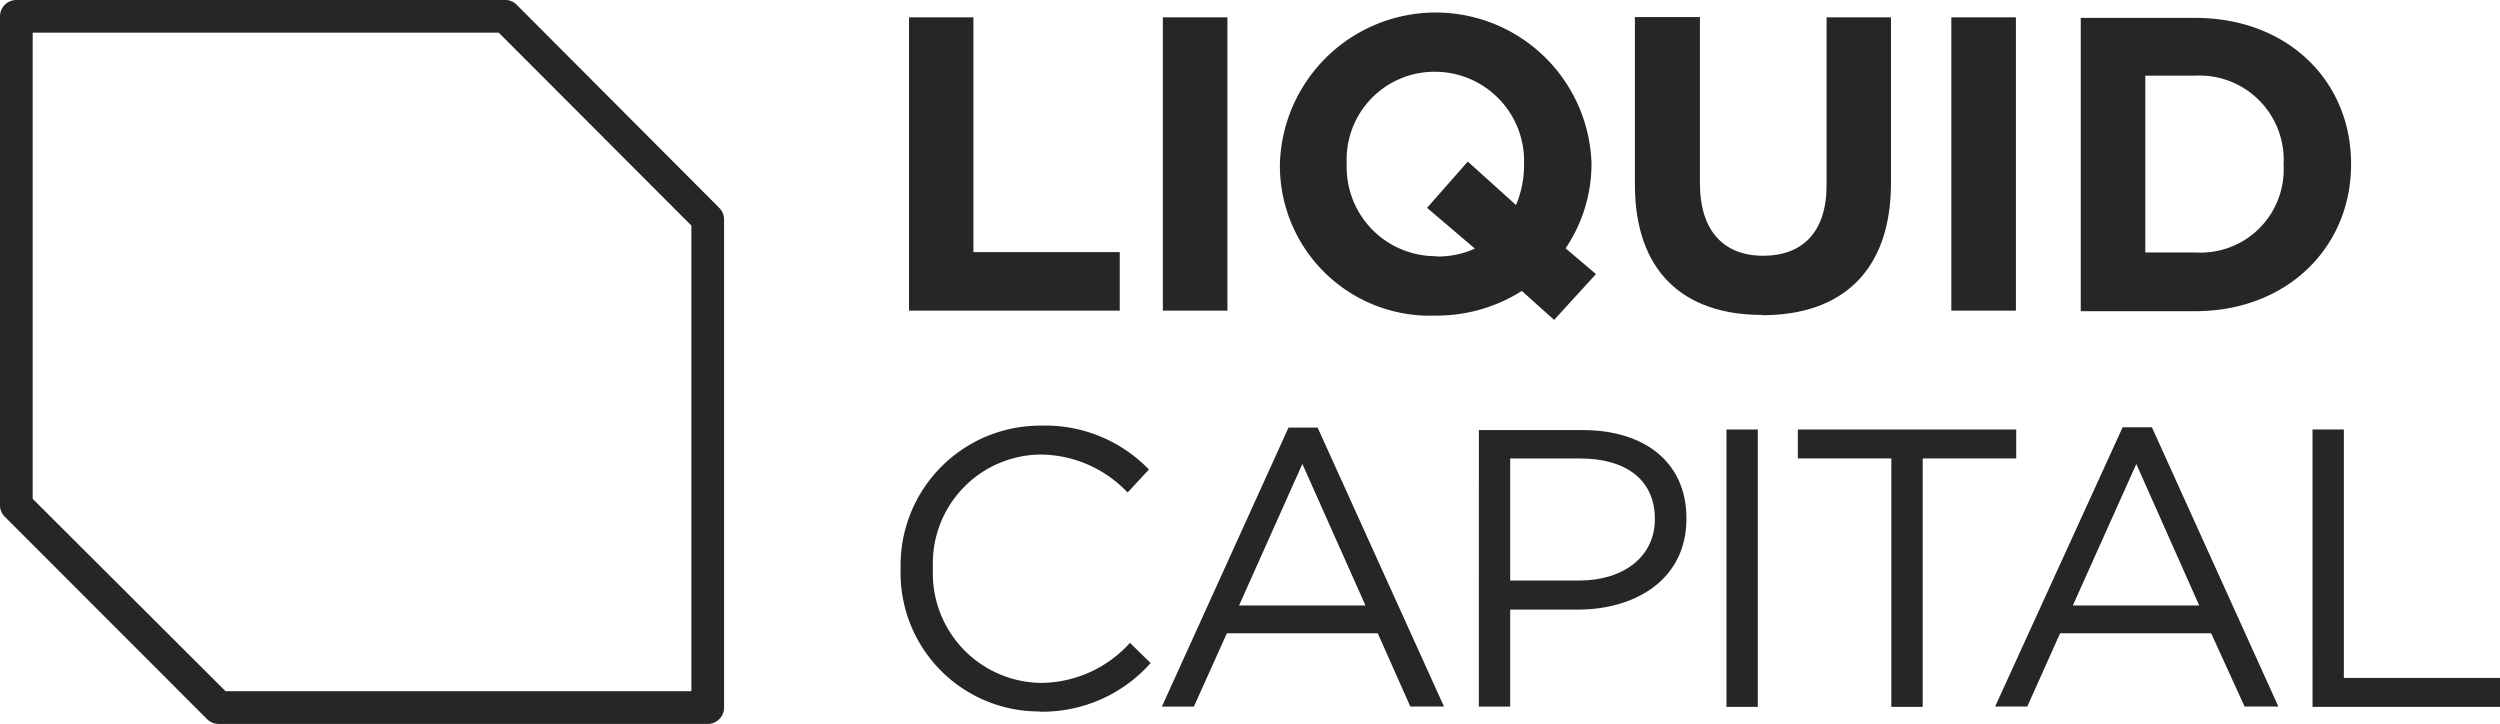
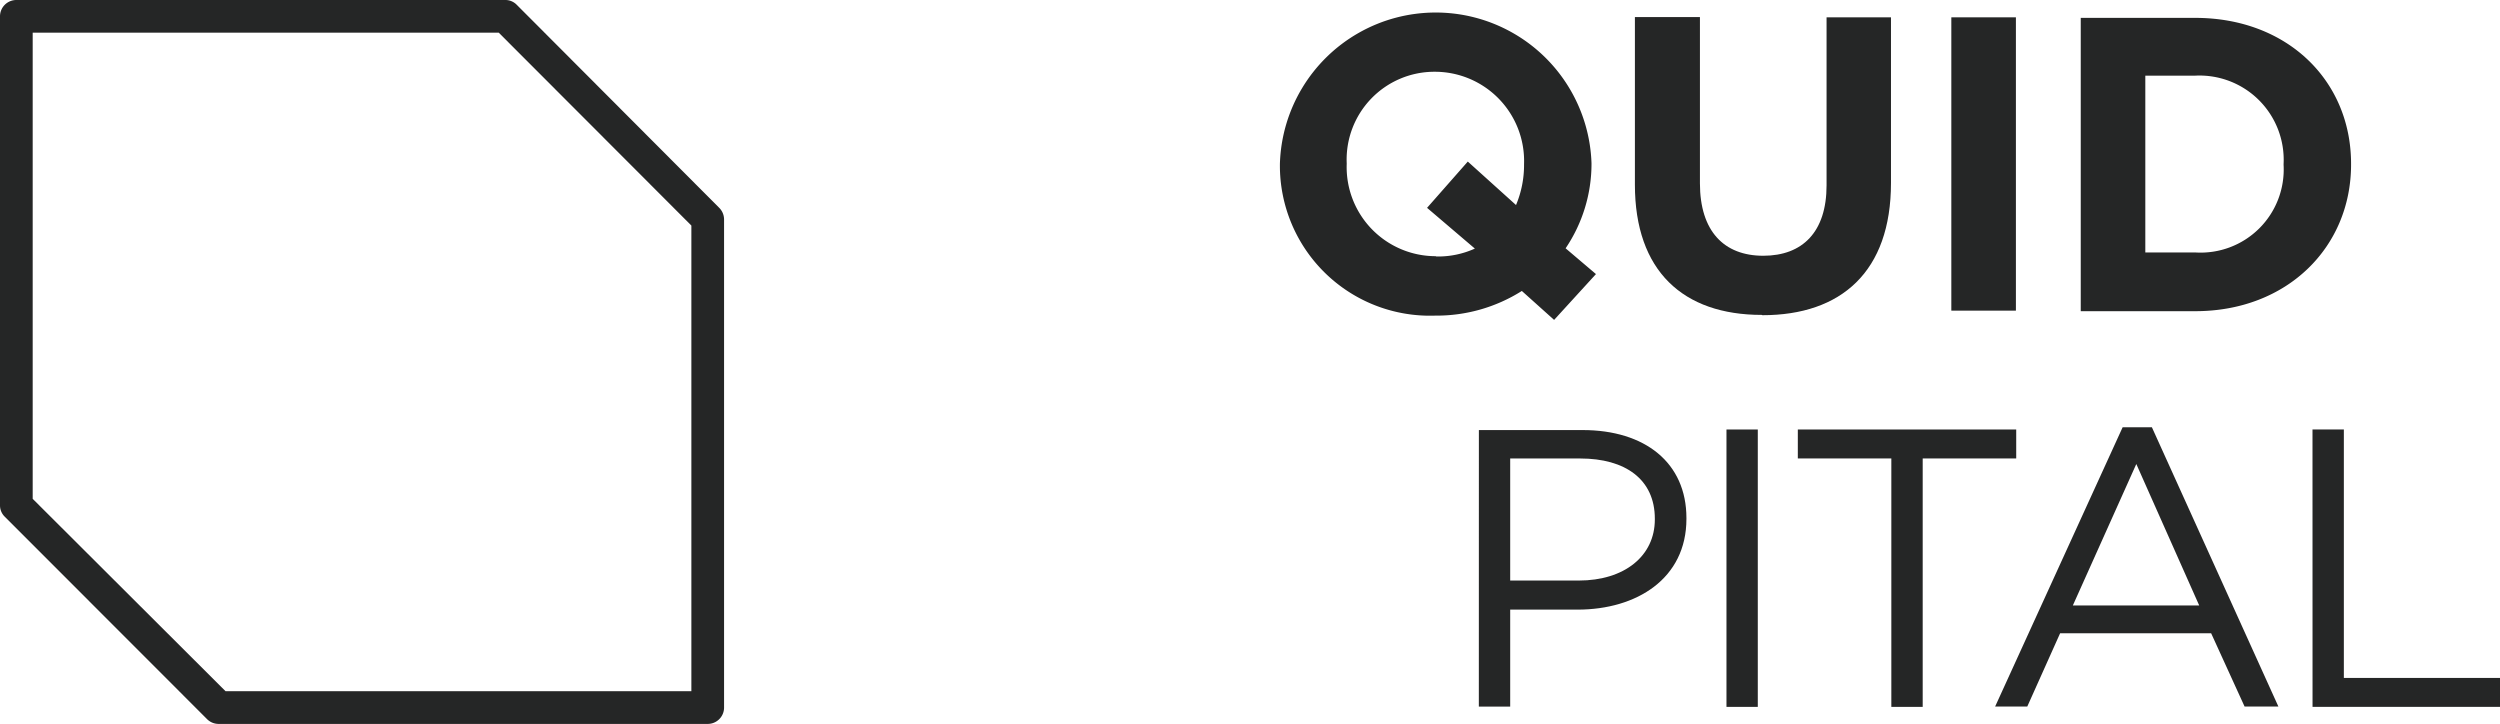
<svg xmlns="http://www.w3.org/2000/svg" width="119.599" height="34.632" viewBox="0 0 119.599 34.632">
  <g id="logo-lc" transform="translate(0 0)">
-     <path id="Path_2951" data-name="Path 2951" d="M71.66,44.4a6.926,6.926,0,0,0,5.3-2.326l-.988-.968a5.767,5.767,0,0,1-4.282,1.916,5.239,5.239,0,0,1-5.143-5.481v-.007a5.2,5.2,0,0,1,5.143-5.435,5.78,5.78,0,0,1,4.169,1.816l1.021-1.1a6.887,6.887,0,0,0-5.17-2.1A6.681,6.681,0,0,0,65,37.529v.04a6.628,6.628,0,0,0,6.628,6.82" transform="translate(-21.915 -10.353)" fill="#252626" fill-rule="evenodd" />
-     <path id="Path_2952" data-name="Path 2952" d="M87.552,39.371,90.581,32.6,93.6,39.371ZM83.86,44.209h1.531L86.969,40.7h7.218l1.558,3.506h1.611L91.31,30.86H89.918Z" transform="translate(-28.276 -10.405)" fill="#252626" fill-rule="evenodd" />
    <path id="Path_2953" data-name="Path 2953" d="M108.238,38.238V32.4h3.354c2.141,0,3.566.988,3.566,2.883v.033c0,1.743-1.445,2.923-3.645,2.923Zm-1.5,6.032h1.5V39.63h3.221c2.824,0,5.21-1.478,5.21-4.341v-.04c0-2.651-1.988-4.209-4.964-4.209H106.74Z" transform="translate(-35.991 -10.466)" fill="#252626" fill-rule="evenodd" />
    <rect id="Rectangle_2751" data-name="Rectangle 2751" width="1.498" height="13.27" transform="translate(82.594 20.547)" fill="#252626" />
    <path id="Path_2954" data-name="Path 2954" d="M134.234,44.27h1.5V32.385h4.474V31H129.76v1.385h4.474Z" transform="translate(-43.753 -10.453)" fill="#252626" fill-rule="evenodd" />
    <path id="Path_2955" data-name="Path 2955" d="M147.718,39.364l3.036-6.767,3.009,6.767ZM144,44.2h1.538l1.571-3.506h7.225l1.6,3.506h1.617L151.5,30.84h-1.4Z" transform="translate(-48.554 -10.399)" fill="#252626" fill-rule="evenodd" />
    <path id="Path_2956" data-name="Path 2956" d="M166.91,44.27h8.968V42.884h-7.47V31h-1.5Z" transform="translate(-56.279 -10.453)" fill="#252626" fill-rule="evenodd" />
-     <path id="Path_2957" data-name="Path 2957" d="M65.61,15.282H75.691v-2.8h-7V1.25H65.61Z" transform="translate(-22.123 -0.421)" fill="#252626" fill-rule="evenodd" />
-     <rect id="Rectangle_2752" data-name="Rectangle 2752" width="3.089" height="14.032" transform="translate(55.63 0.829)" fill="#252626" />
    <path id="Path_2958" data-name="Path 2958" d="M99.83,12.557a4.262,4.262,0,0,1-4.255-4.408v-.04a4.2,4.2,0,0,1,4.209-4.375,4.269,4.269,0,0,1,4.275,4.414v.04a4.944,4.944,0,0,1-.384,1.922L101.368,8.03l-1.949,2.214,2.287,1.949a4.262,4.262,0,0,1-1.843.378m7.636.842-1.452-1.233a7.218,7.218,0,0,0,1.239-4.03v-.04a7.457,7.457,0,0,0-14.907.04v.04A7.178,7.178,0,0,0,99.81,15.4a7.629,7.629,0,0,0,4.143-1.18l1.544,1.385Z" transform="translate(-31.149 -0.301)" fill="#252626" fill-rule="evenodd" />
    <path id="Path_2959" data-name="Path 2959" d="M124.1,15.494c3.771,0,6.151-2.081,6.151-6.33V1.243h-3.082v8.04c0,2.227-1.147,3.367-3.029,3.367s-3.029-1.18-3.029-3.467V1.23H118V9.25c0,4.129,2.307,6.23,6.071,6.23" transform="translate(-39.787 -0.415)" fill="#252626" fill-rule="evenodd" />
    <rect id="Rectangle_2753" data-name="Rectangle 2753" width="3.089" height="14.032" transform="translate(93.351 0.829)" fill="#252626" />
    <path id="Path_2960" data-name="Path 2960" d="M155.655,4.054a4.03,4.03,0,0,1,4.229,4.229v.04a3.977,3.977,0,0,1-4.229,4.189h-2.386V4.054ZM150.18,15.322h5.475c4.408,0,7.457-3.069,7.457-7.013v-.04c0-3.977-3.049-6.979-7.457-6.979H150.18Z" transform="translate(-50.638 -0.435)" fill="#252626" fill-rule="evenodd" />
    <path id="Path_2961" data-name="Path 2961" d="M33.85,34.632H10.466a.782.782,0,0,1-.557-.225L.232,24.723A.756.756,0,0,1,0,24.173V.782A.782.782,0,0,1,.782,0H24.173a.756.756,0,0,1,.55.232l9.684,9.71a.789.789,0,0,1,.232.557V33.85a.782.782,0,0,1-.789.782M10.791,33.068H33.075V10.791L23.861,1.564H1.564v22.3Z" transform="translate(0 0)" fill="#252626" />
  </g>
</svg>